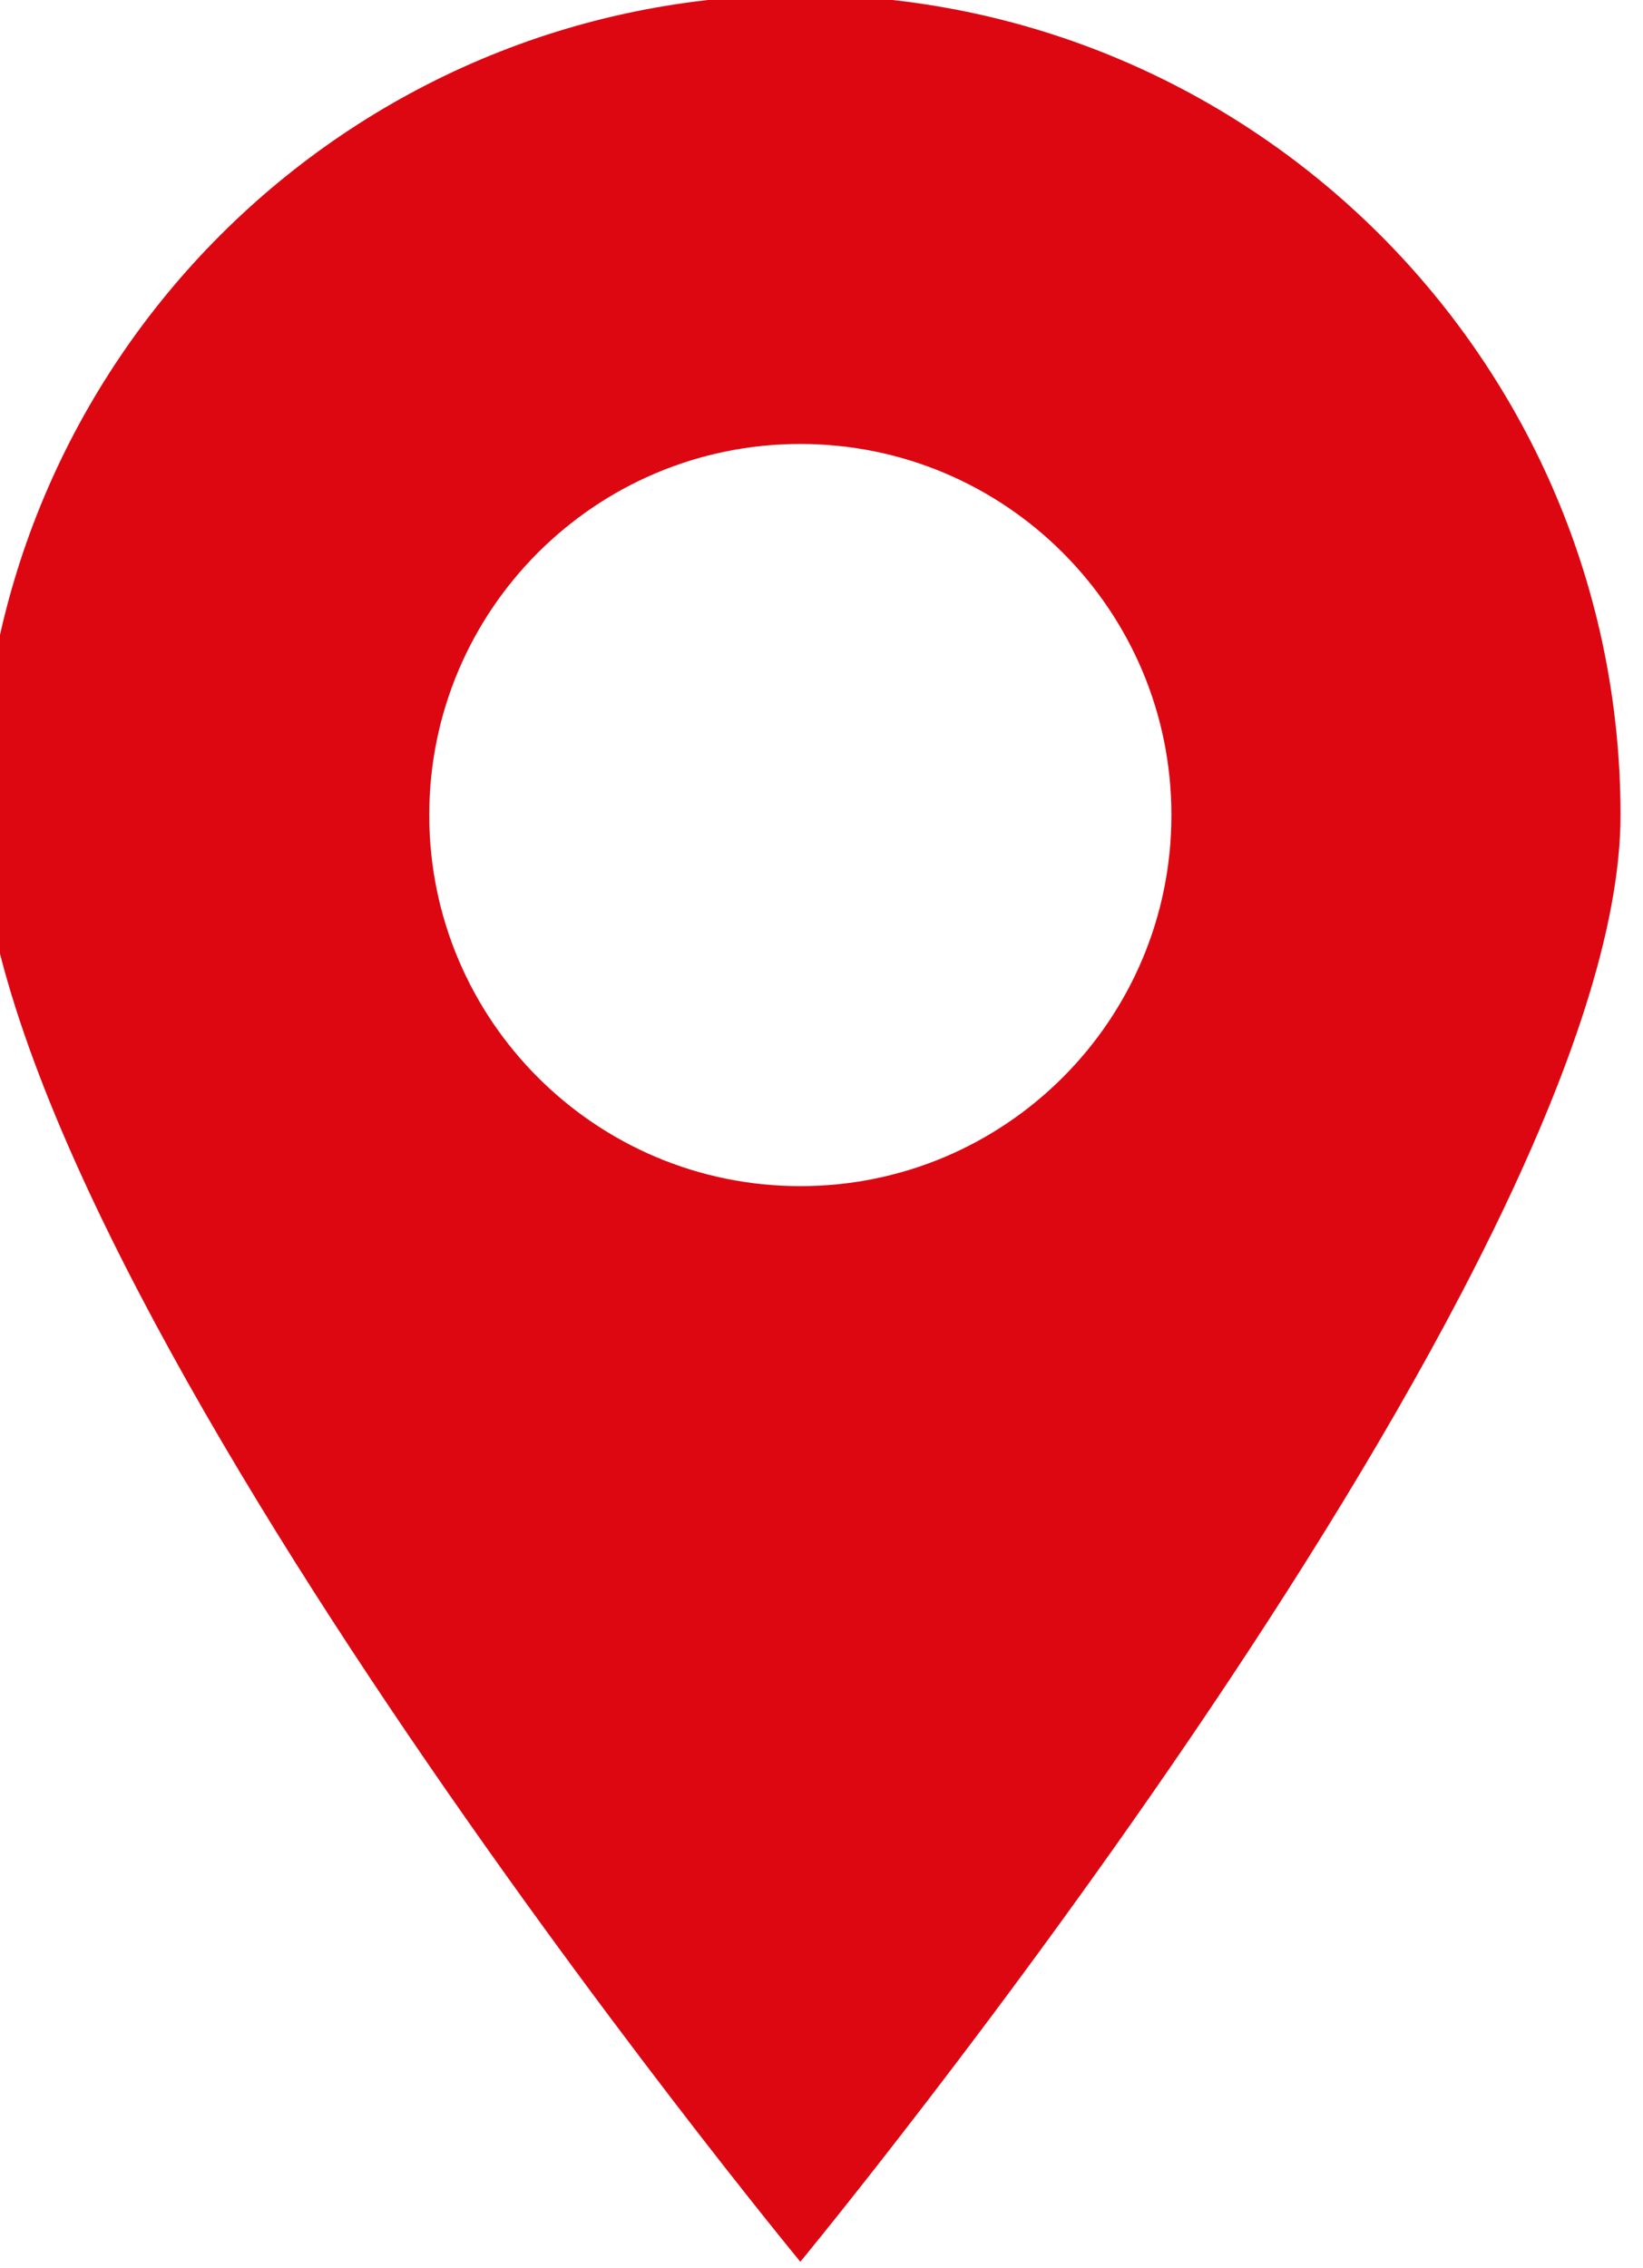
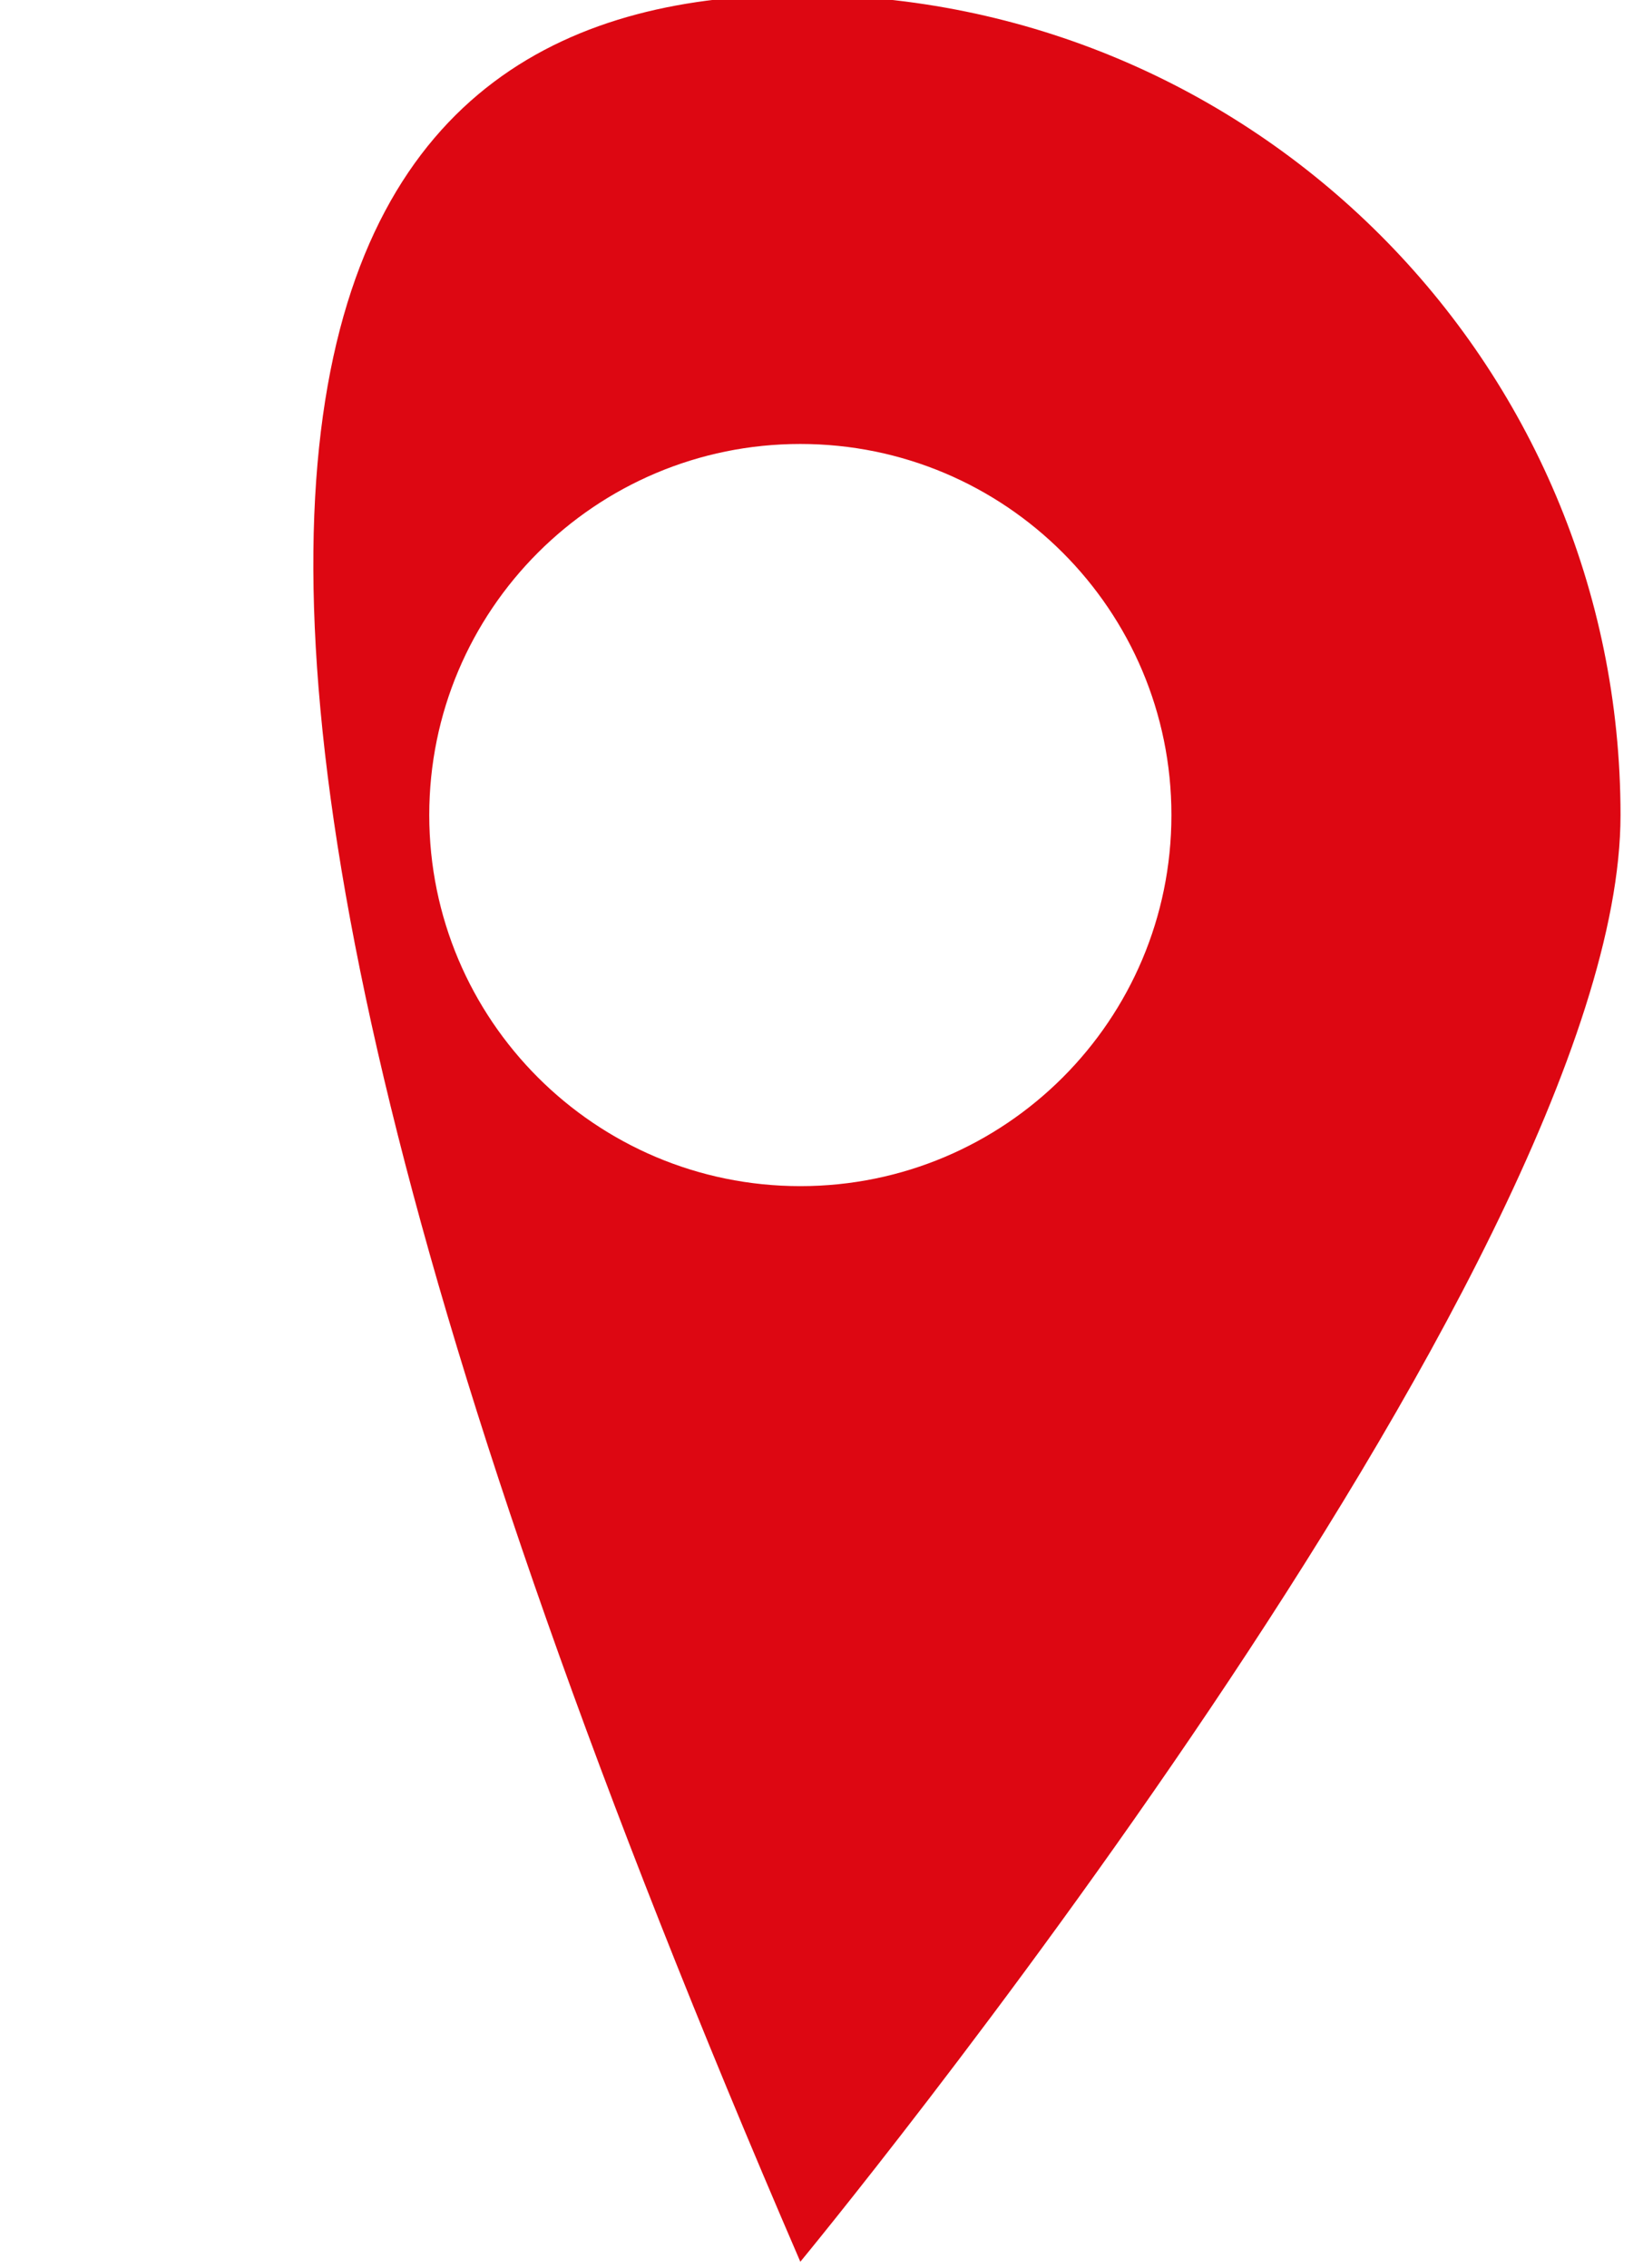
<svg xmlns="http://www.w3.org/2000/svg" width="100%" height="100%" viewBox="0 0 192 265" version="1.1" xml:space="preserve" style="fill-rule:evenodd;clip-rule:evenodd;stroke-linejoin:round;stroke-miterlimit:1.414;">
  <g transform="matrix(1,0,0,1,-59237.1,-15822.6)">
    <g transform="matrix(8.333,0,0,8.333,0,0)">
      <g transform="matrix(1,0,0,1,7119.96,1913.8)">
-         <path d="M0,1.622C2.874,1.622 5.204,-0.708 5.204,-3.582C5.204,-6.456 2.874,-8.786 0,-8.786C-2.874,-8.786 -5.204,-6.456 -5.204,-3.582C-5.204,-0.708 -2.874,1.622 0,1.622M11.502,-3.582C11.502,2.77 0,16.706 0,16.706C0,16.706 -11.502,2.77 -11.502,-3.582C-11.502,-9.934 -6.353,-15.084 0,-15.084C6.353,-15.084 11.502,-9.934 11.502,-3.582" style="fill:rgb(221,7,18);fill-rule:nonzero;" />
+         <path d="M0,1.622C2.874,1.622 5.204,-0.708 5.204,-3.582C5.204,-6.456 2.874,-8.786 0,-8.786C-2.874,-8.786 -5.204,-6.456 -5.204,-3.582C-5.204,-0.708 -2.874,1.622 0,1.622M11.502,-3.582C11.502,2.77 0,16.706 0,16.706C-11.502,-9.934 -6.353,-15.084 0,-15.084C6.353,-15.084 11.502,-9.934 11.502,-3.582" style="fill:rgb(221,7,18);fill-rule:nonzero;" />
      </g>
    </g>
  </g>
</svg>